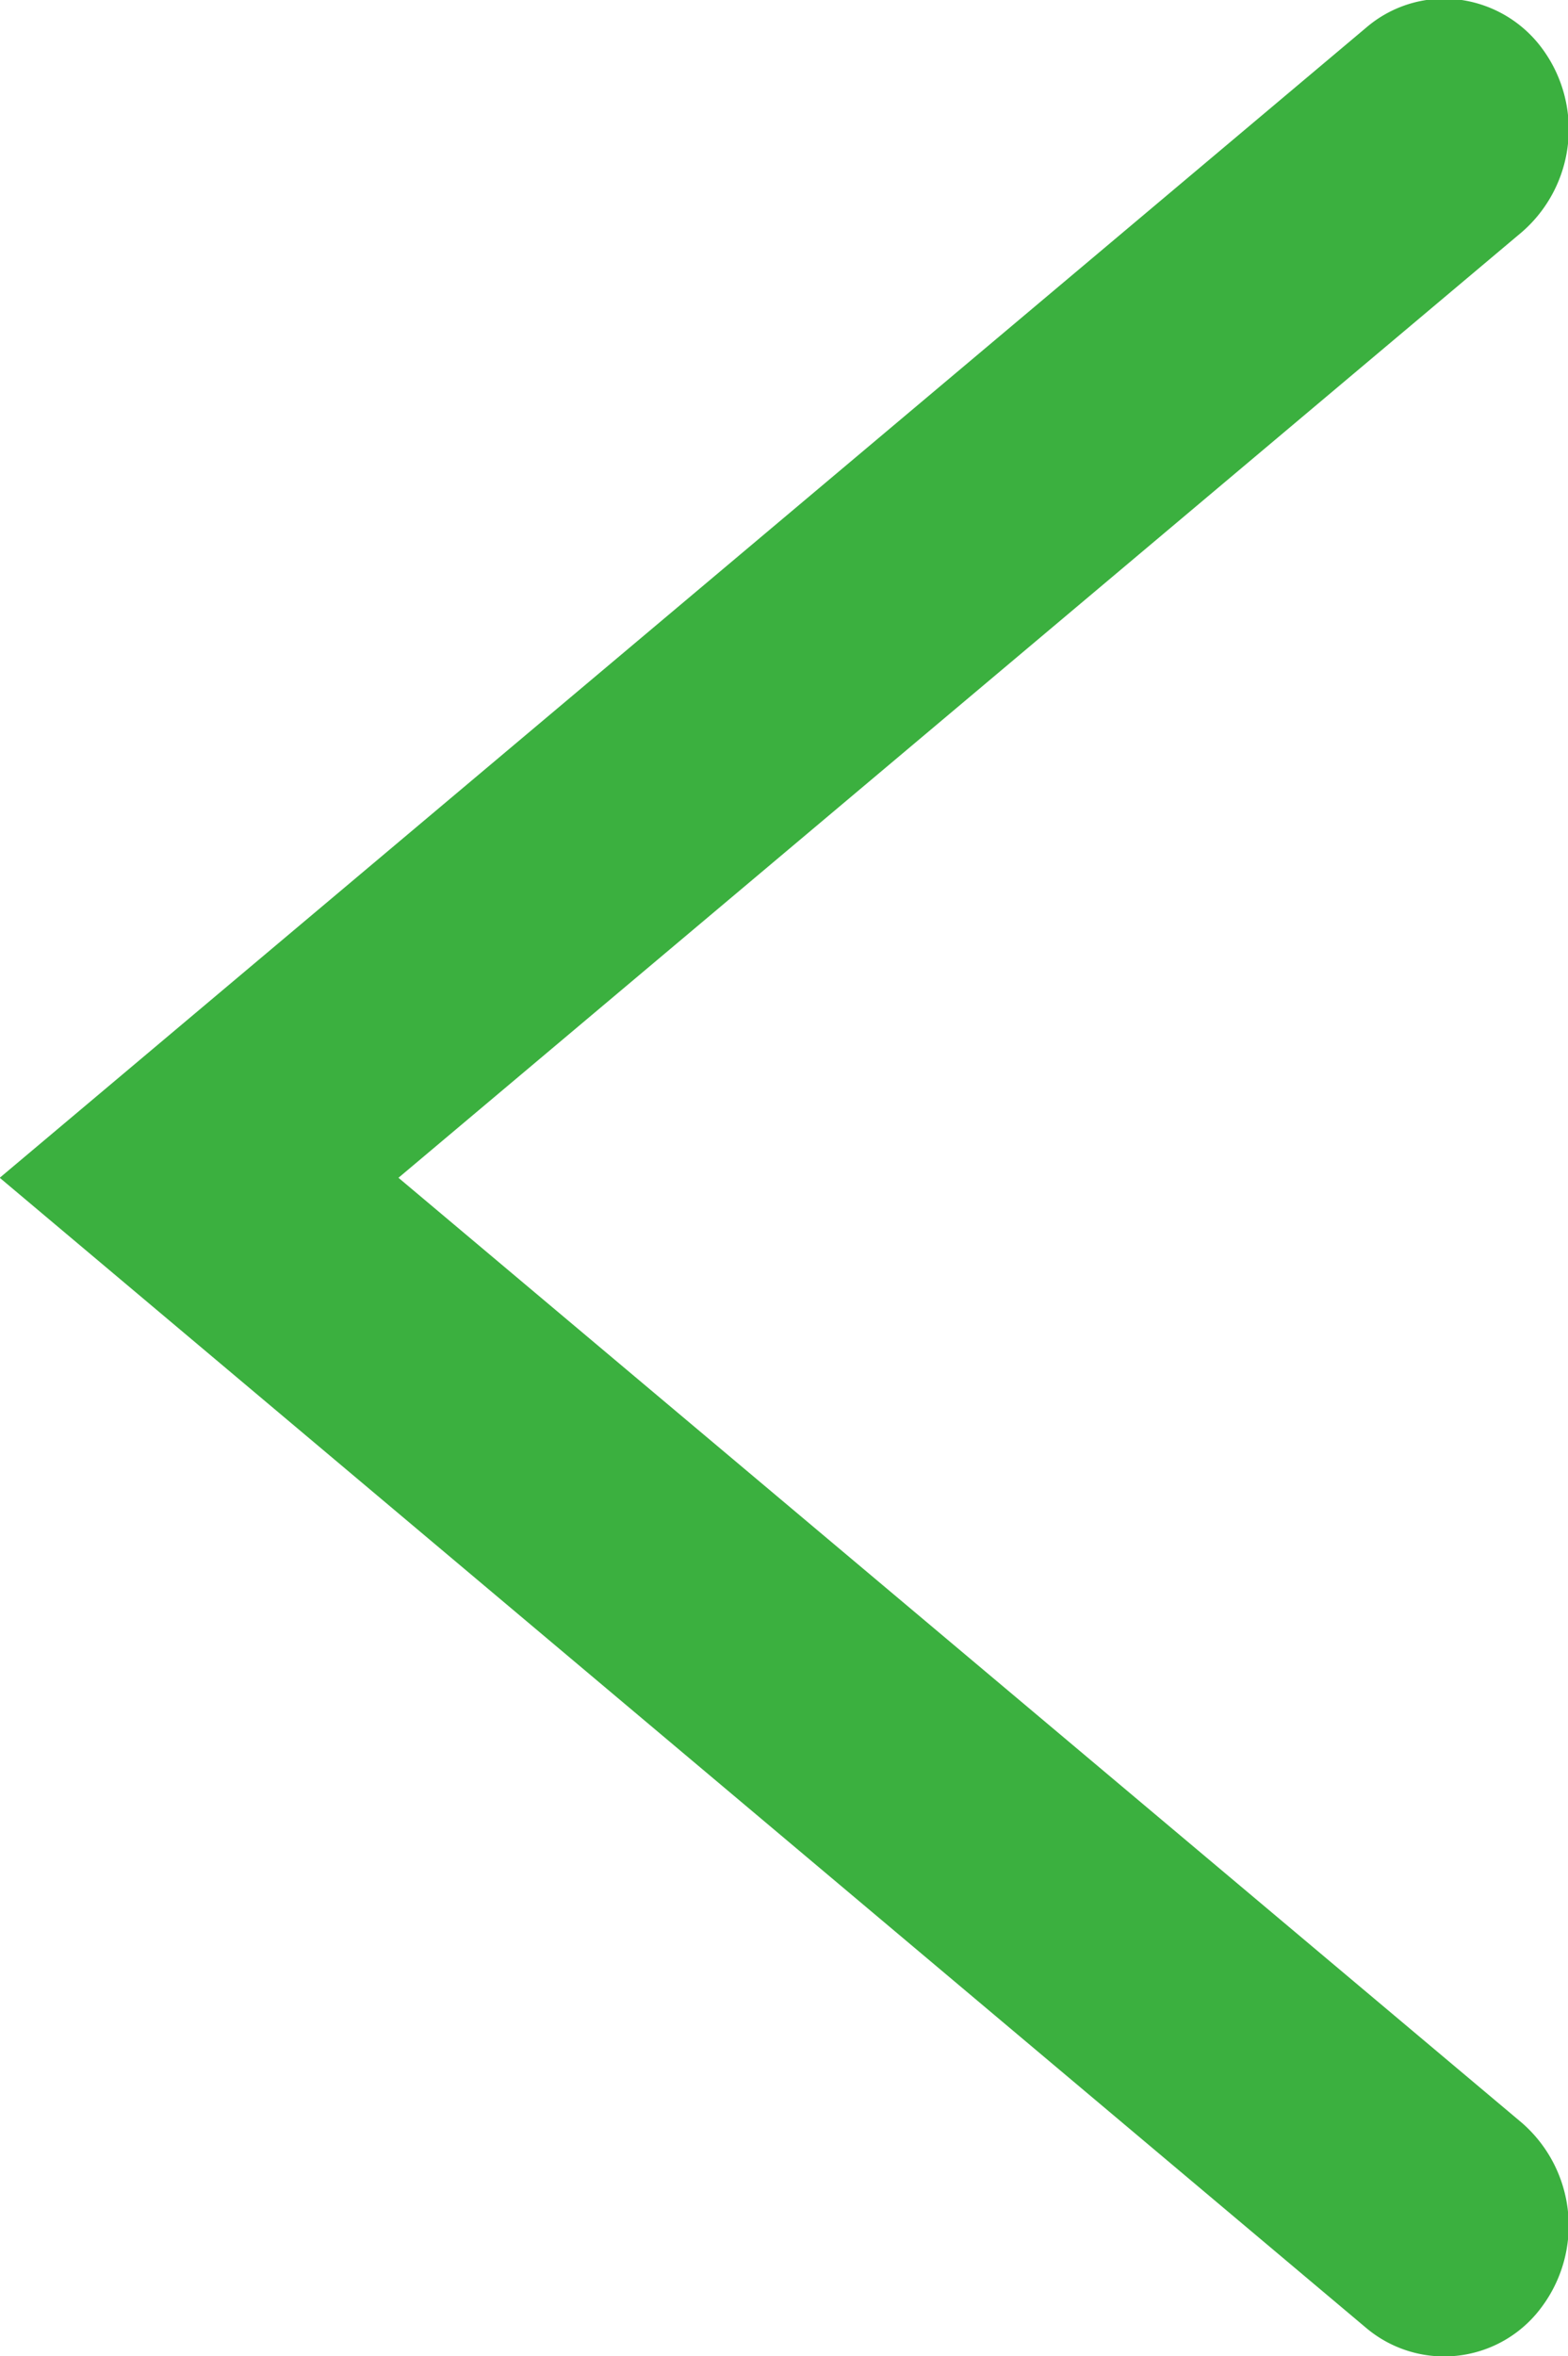
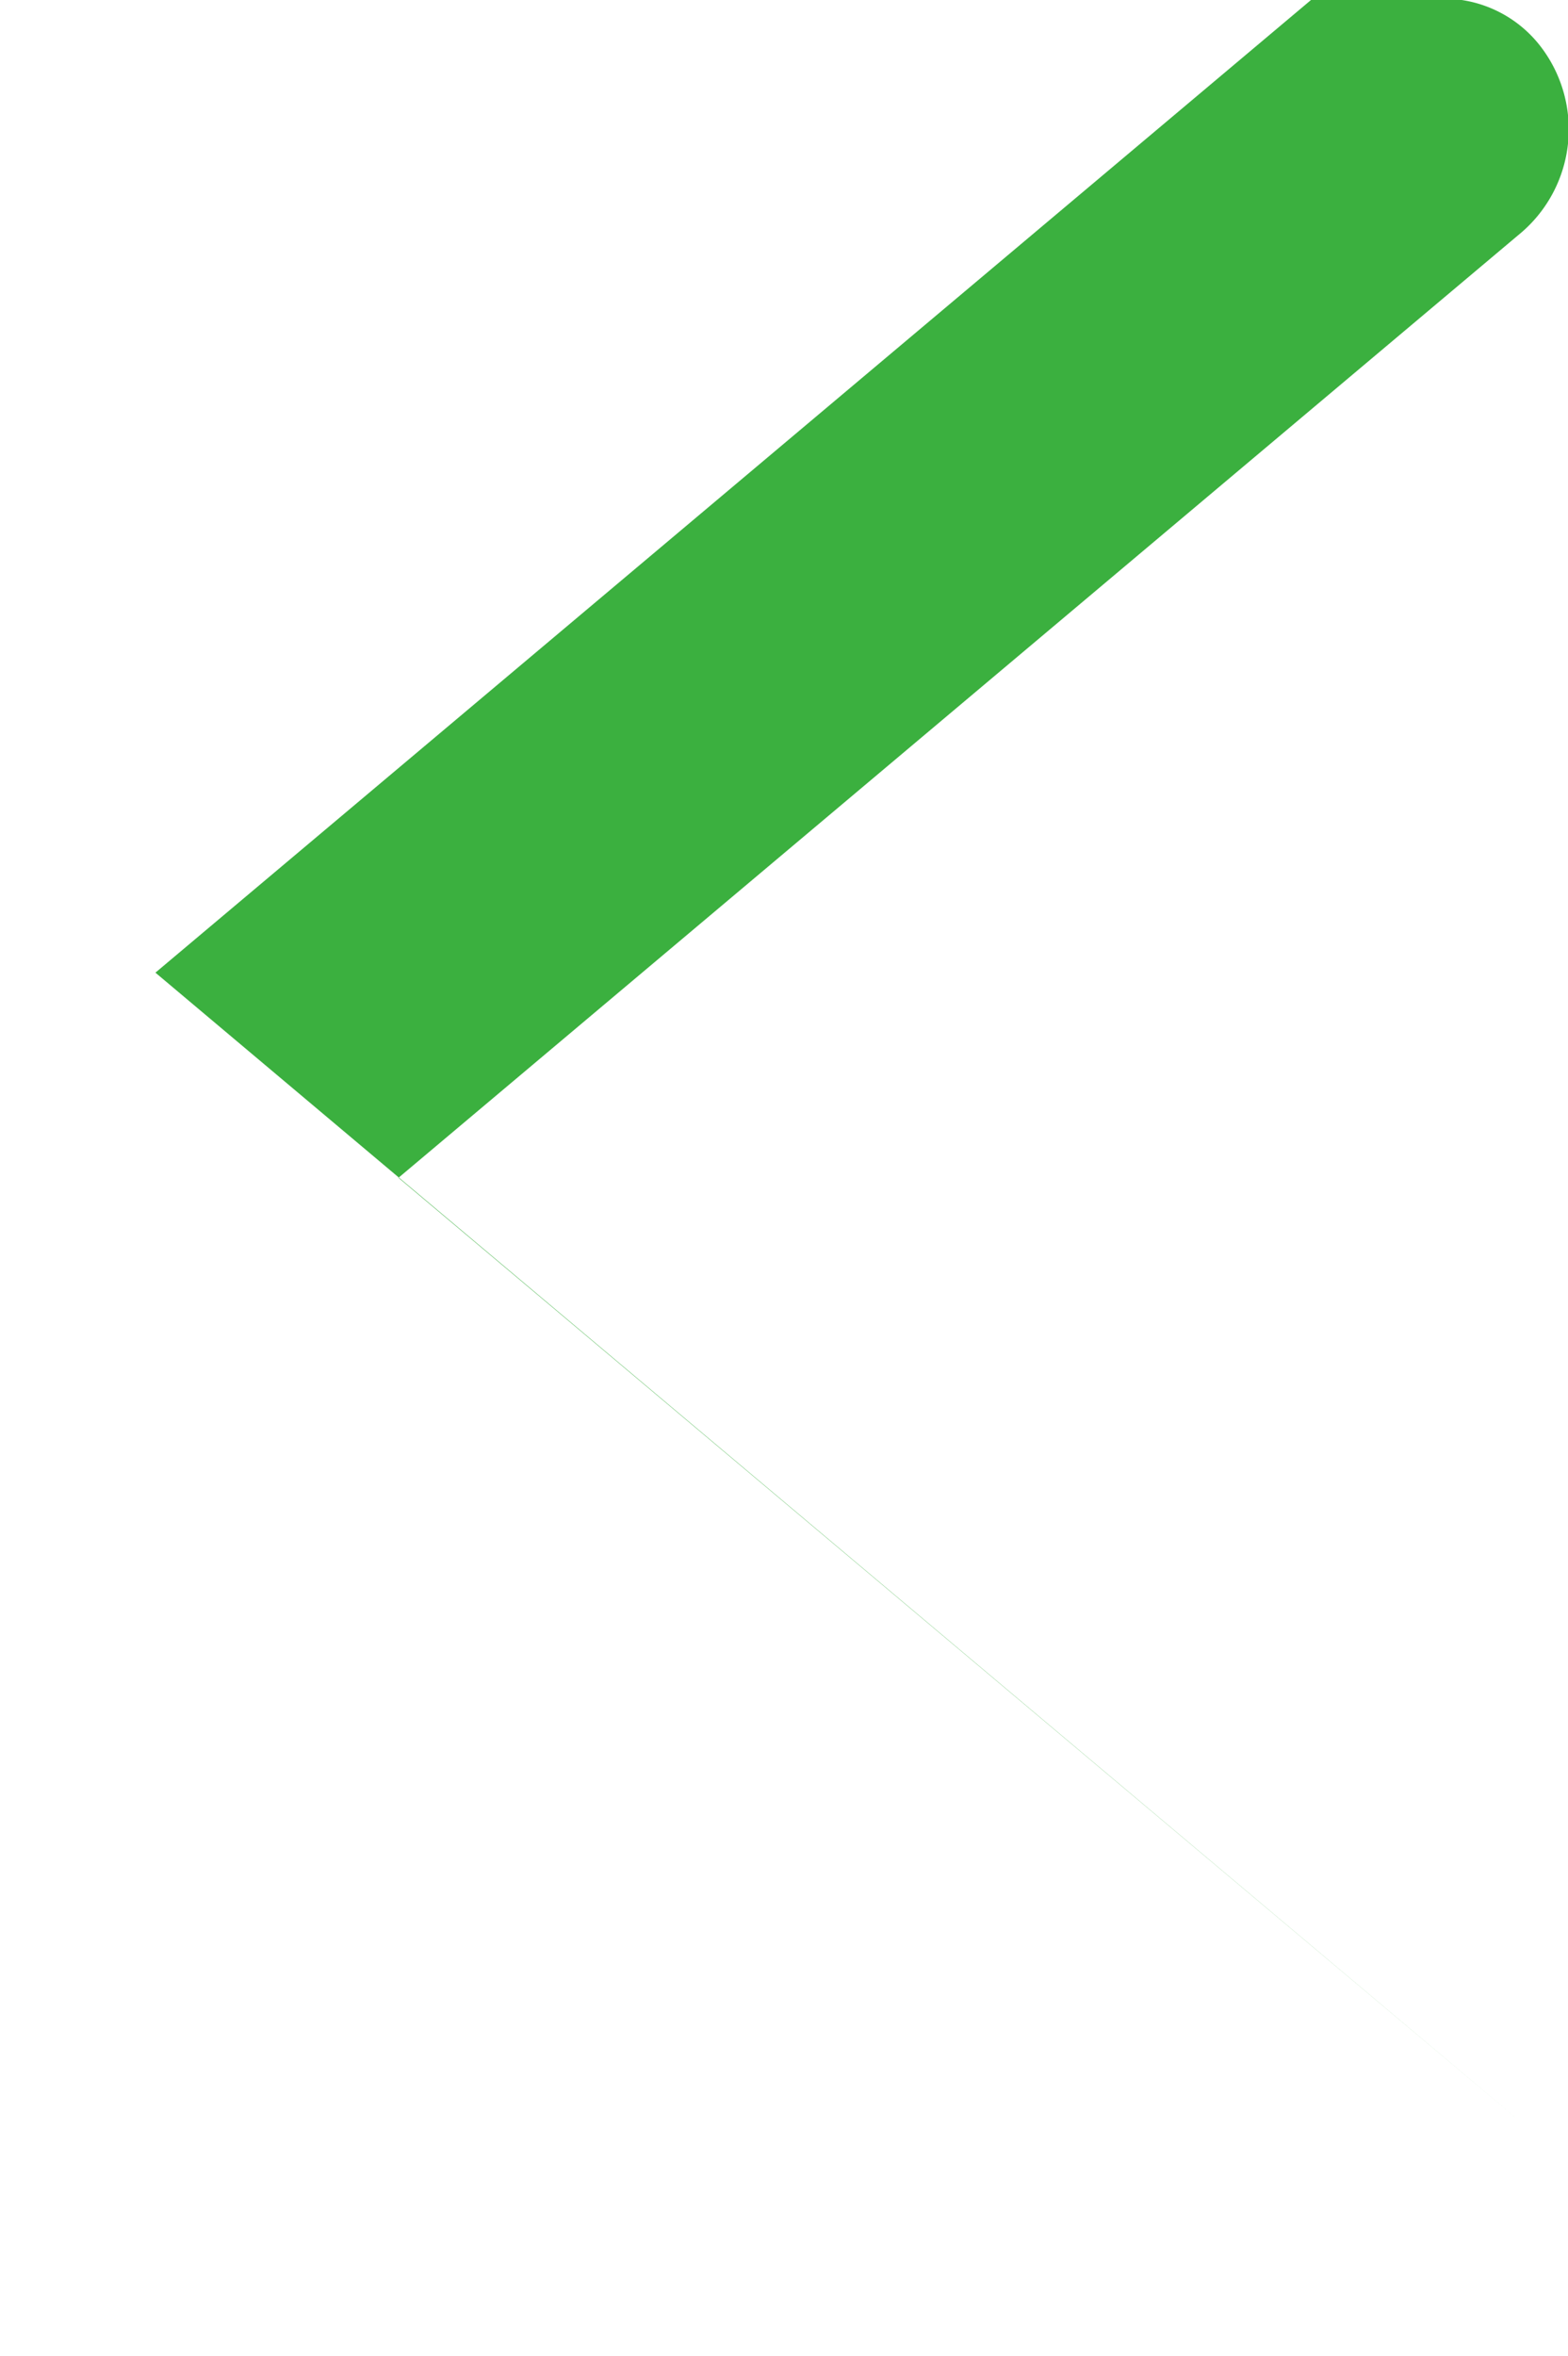
<svg xmlns="http://www.w3.org/2000/svg" width="23.406" height="35.15" viewBox="0 0 23.406 35.15">
  <defs>
    <style>
      .cls-1 {
        fill: #3bb03f;
        fill-rule: evenodd;
      }
    </style>
  </defs>
-   <path id="slide_arrow_left.svg" class="cls-1" d="M91.15,1030.86a1.827,1.827,0,0,1,1.454.73,2.029,2.029,0,0,1-.29,2.75l-16.772,14.11,16.772,14.1a2.031,2.031,0,0,1,.29,2.75,1.806,1.806,0,0,1-2.614.31l-20.4-17.16,20.4-17.16A1.79,1.79,0,0,1,91.15,1030.86Z" transform="translate(-69.594 -1030.88)" />
+   <path id="slide_arrow_left.svg" class="cls-1" d="M91.15,1030.86a1.827,1.827,0,0,1,1.454.73,2.029,2.029,0,0,1-.29,2.75l-16.772,14.11,16.772,14.1l-20.4-17.16,20.4-17.16A1.79,1.79,0,0,1,91.15,1030.86Z" transform="translate(-69.594 -1030.88)" />
</svg>